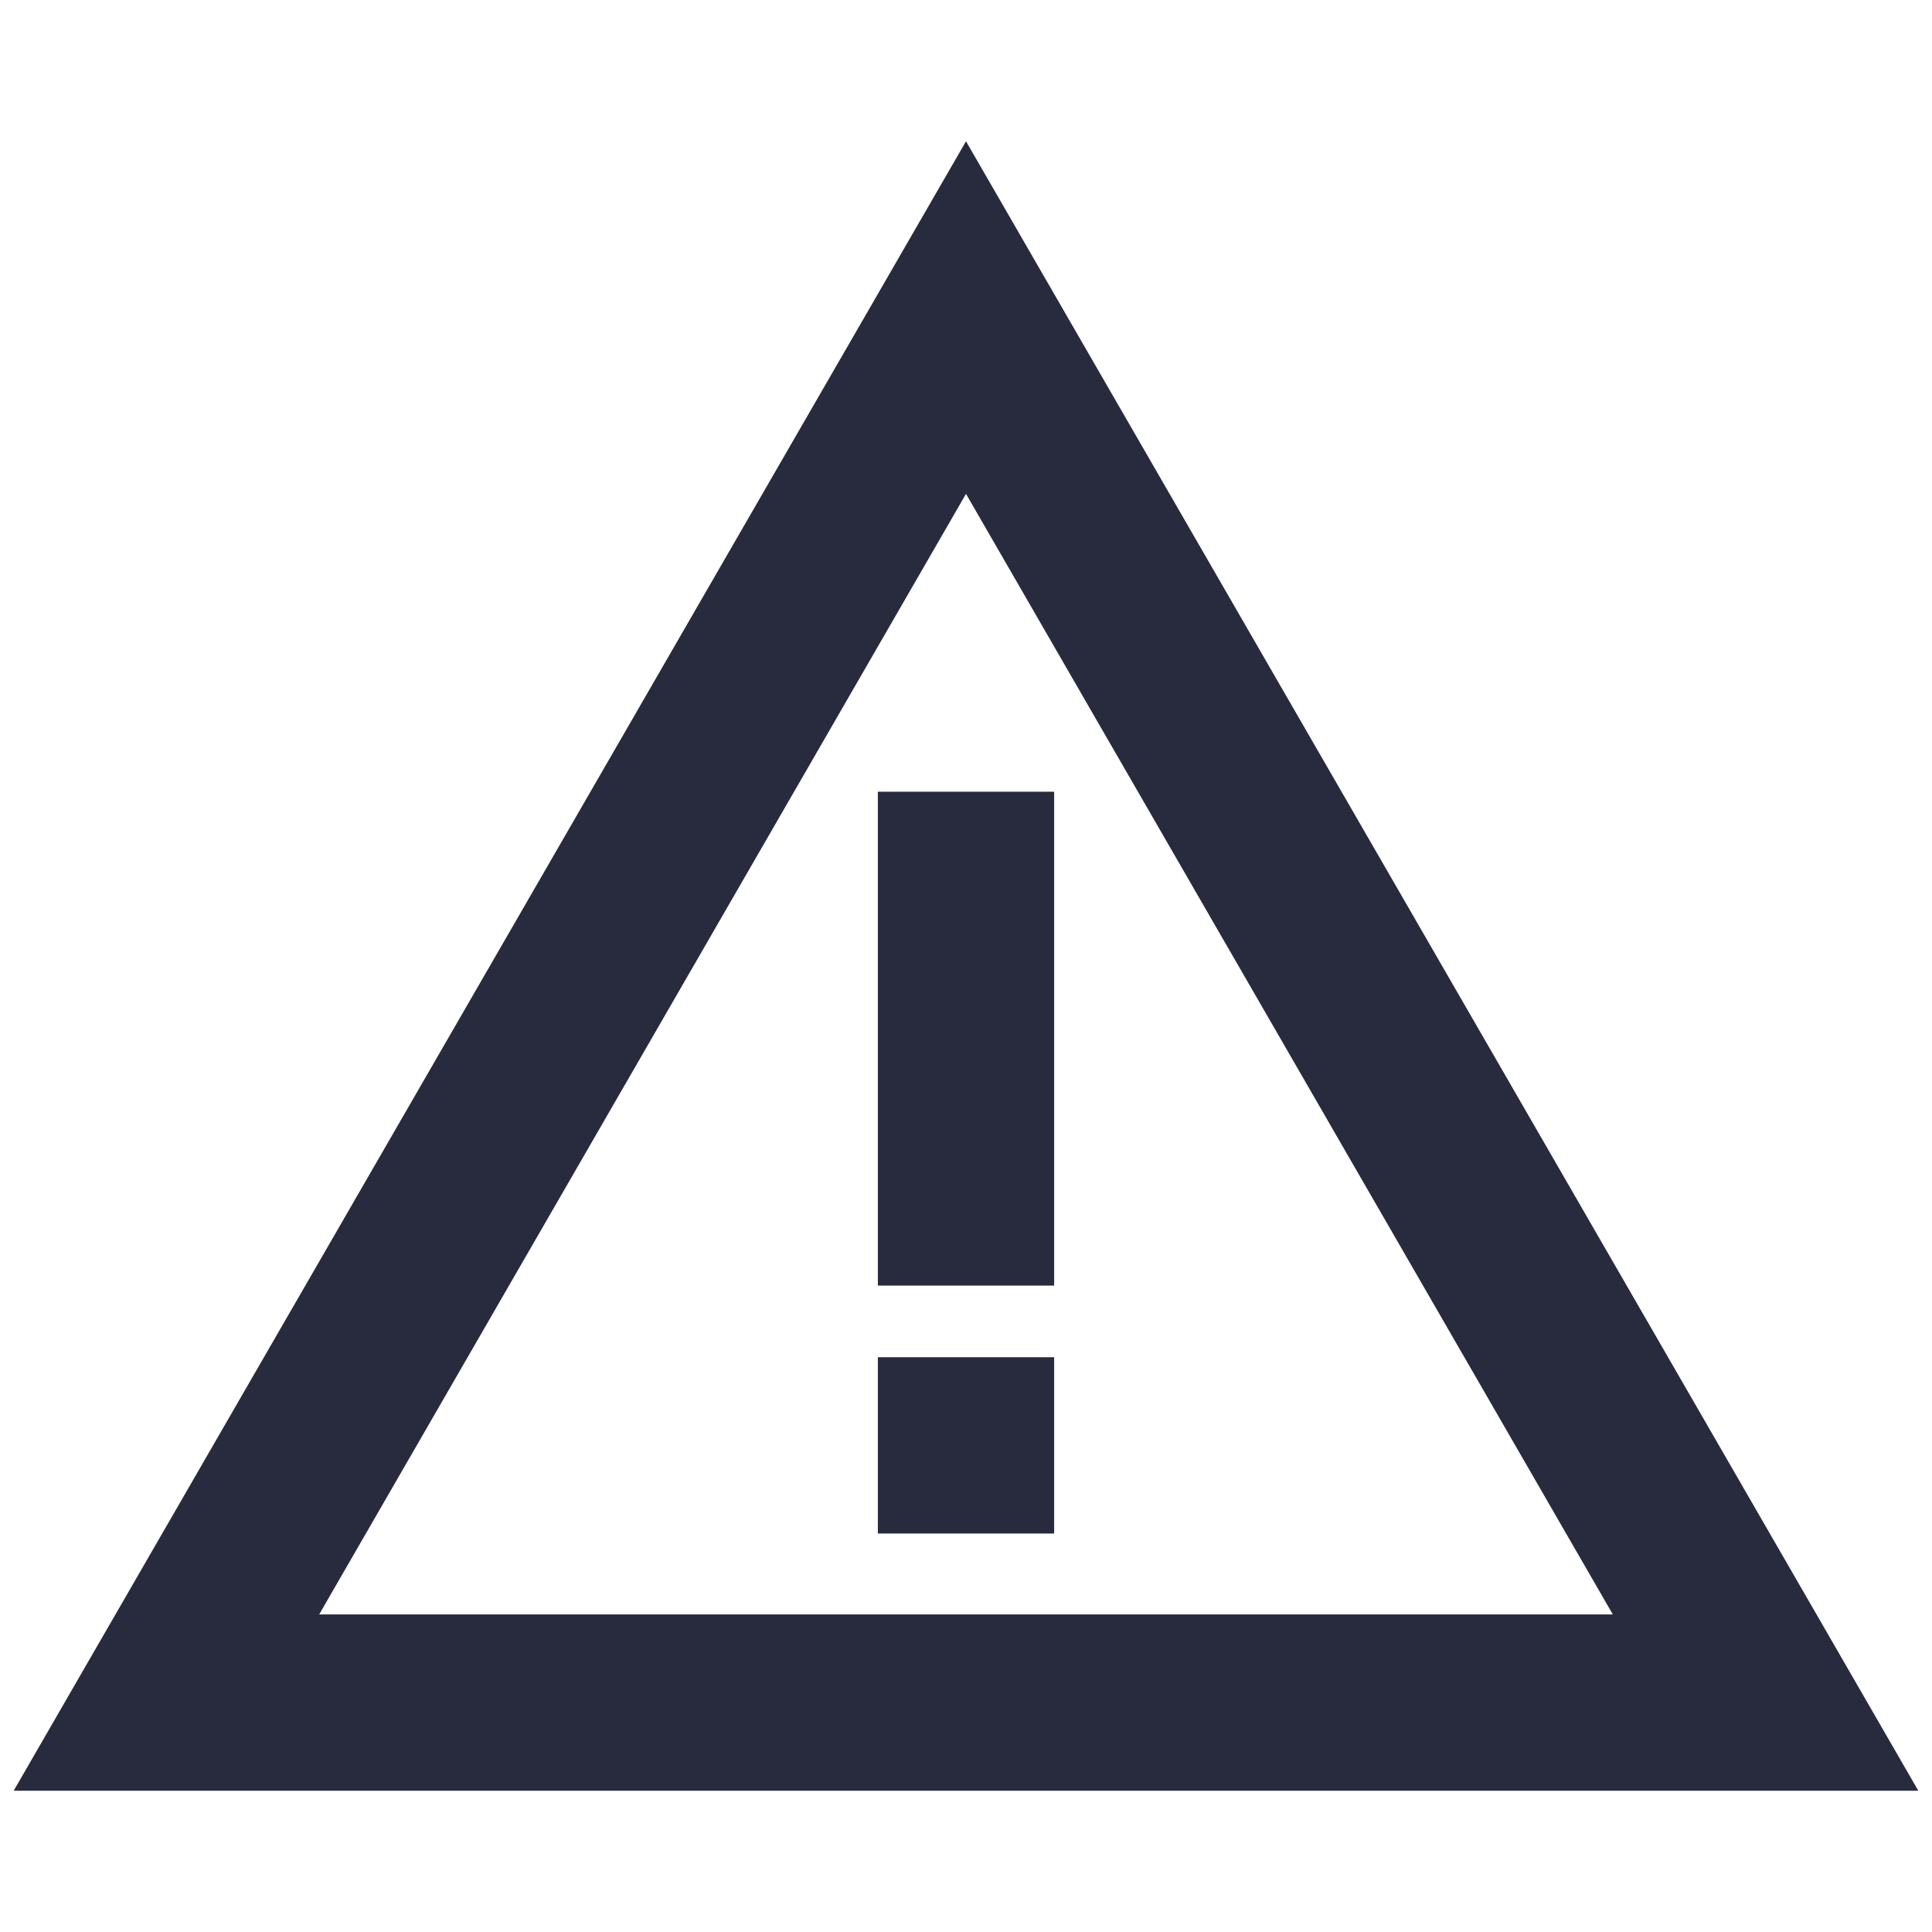
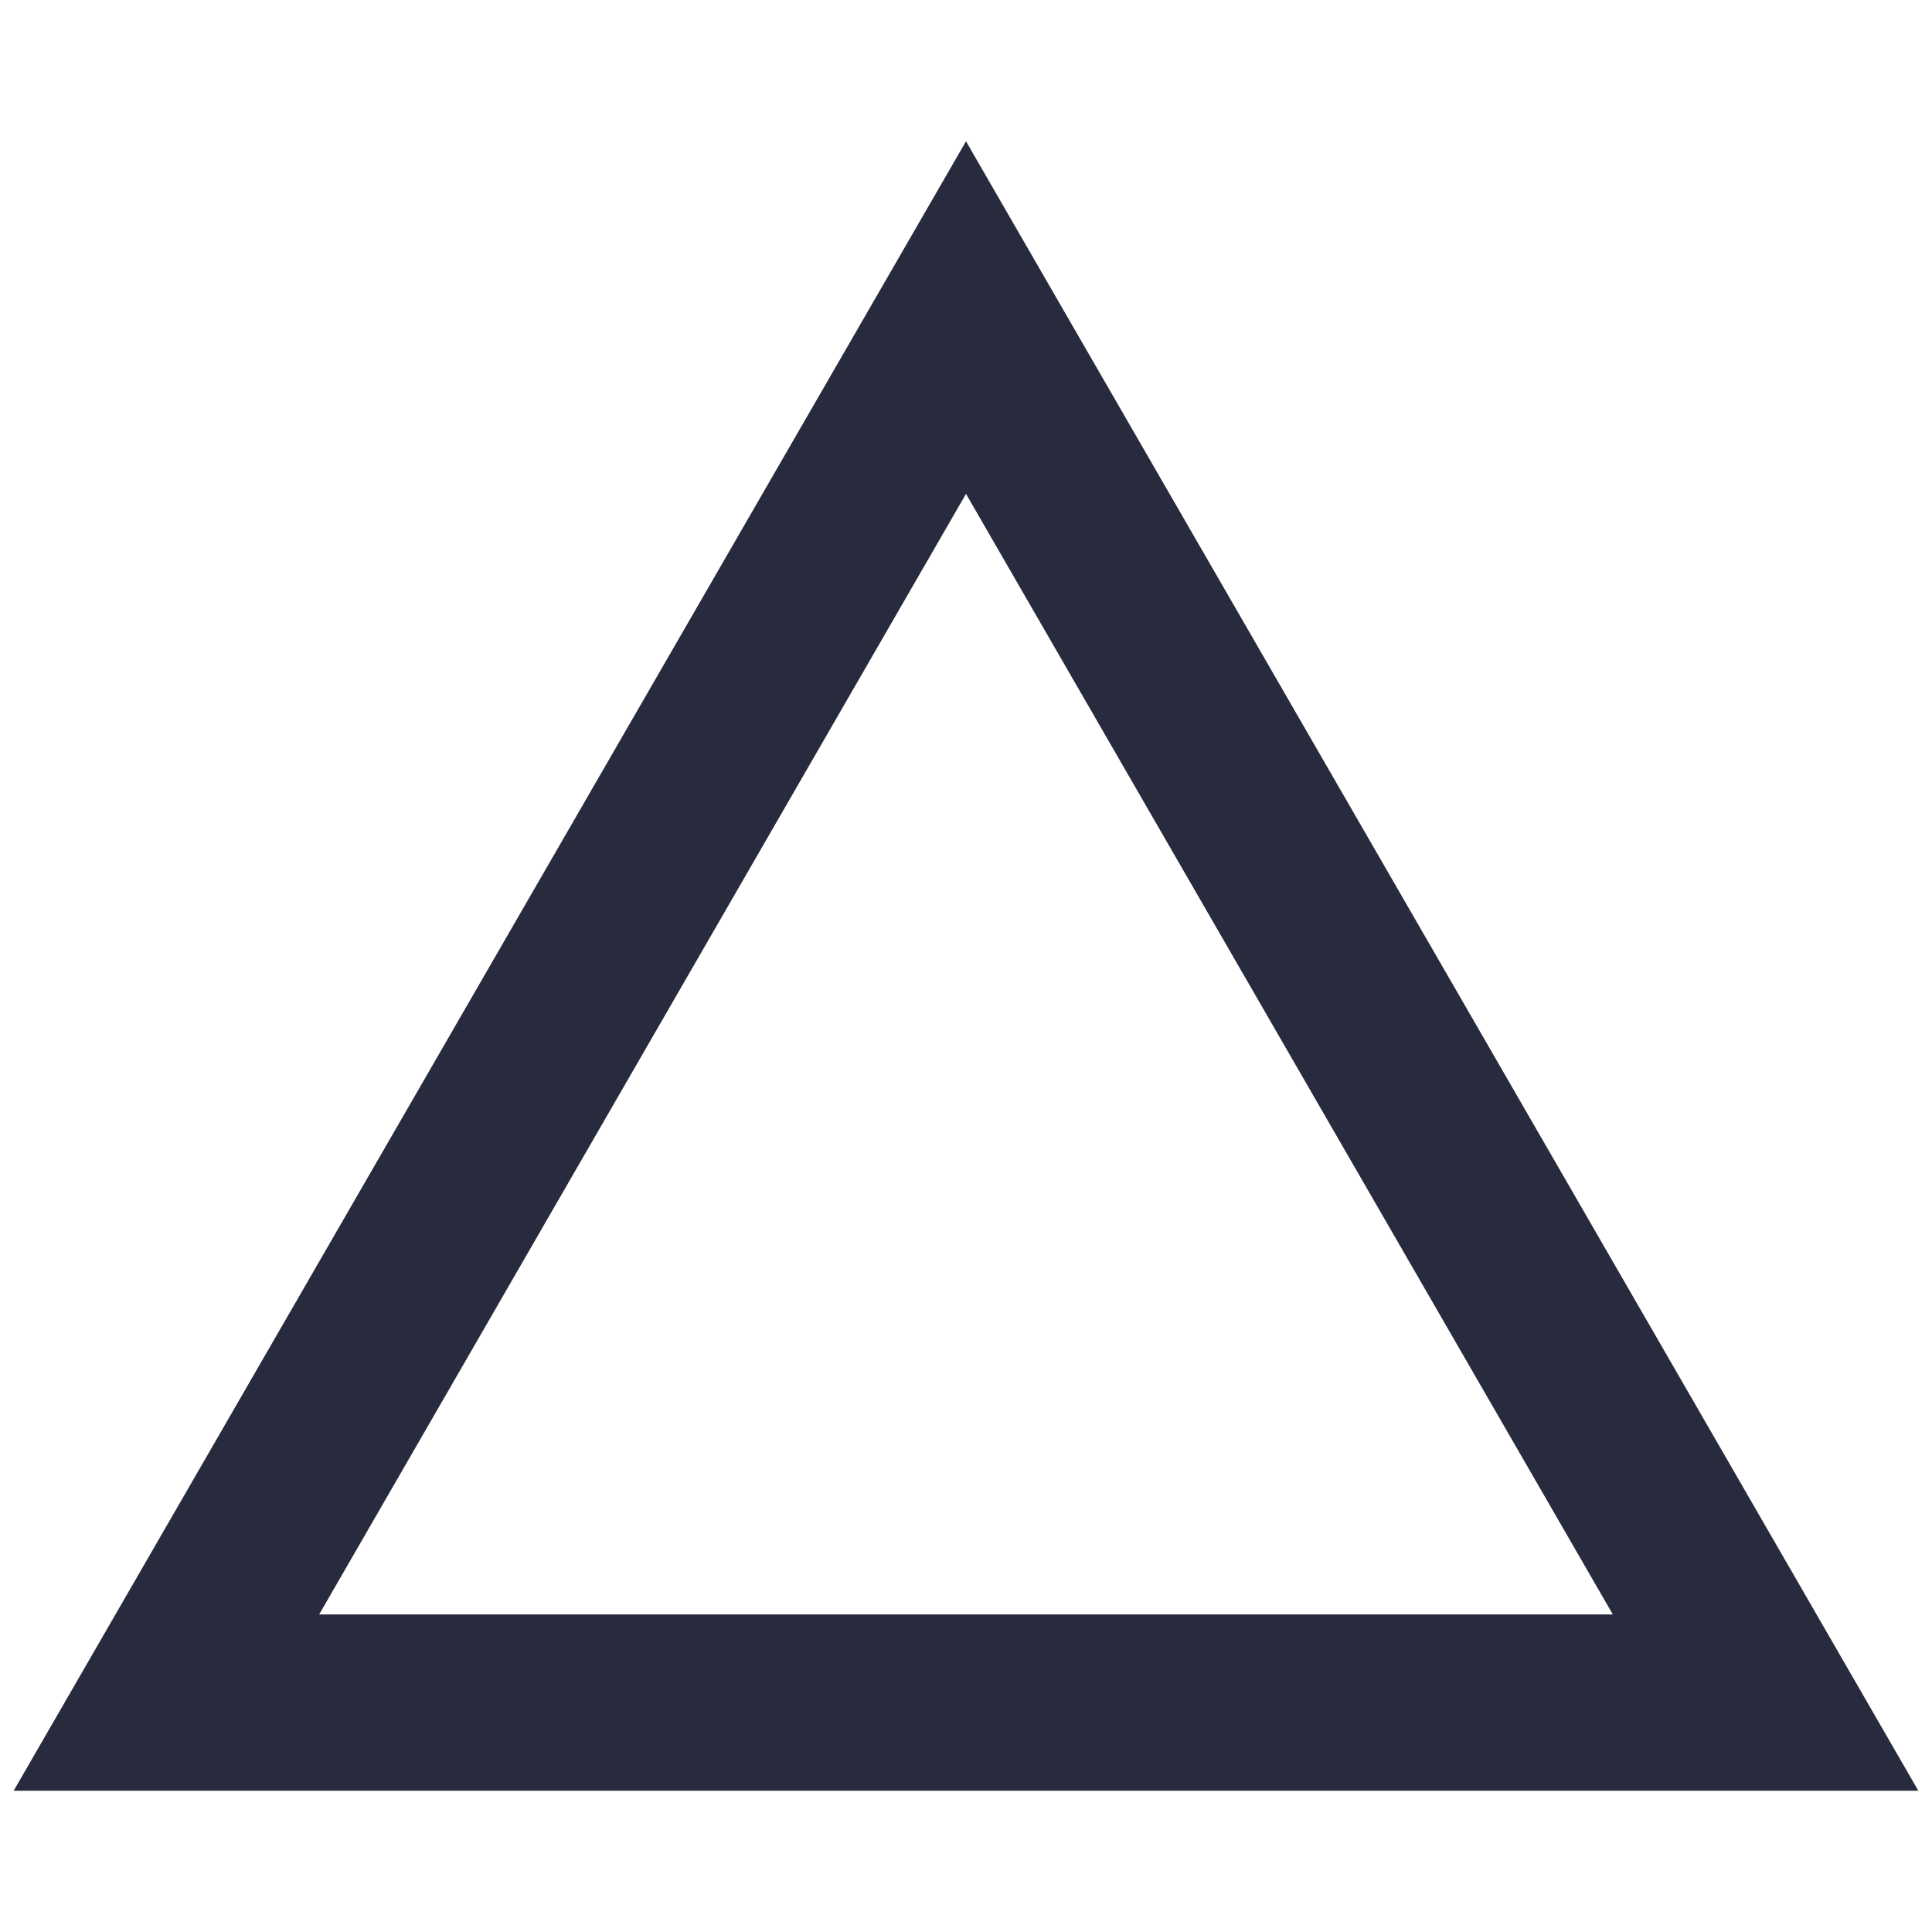
<svg xmlns="http://www.w3.org/2000/svg" id="Icons" width="48" height="48" viewBox="0 0 48 48">
  <defs>
    <style>.cls-1{fill:#282b3e;}</style>
  </defs>
-   <rect class="cls-1" x="21.81" y="19.67" width="4.38" height="12.27" />
-   <rect class="cls-1" x="21.81" y="33.72" width="4.38" height="4.38" />
  <path class="cls-1" d="M24,3.51.34,44.49H47.66Zm0,8.76L40.07,40.11H7.93Z" />
</svg>